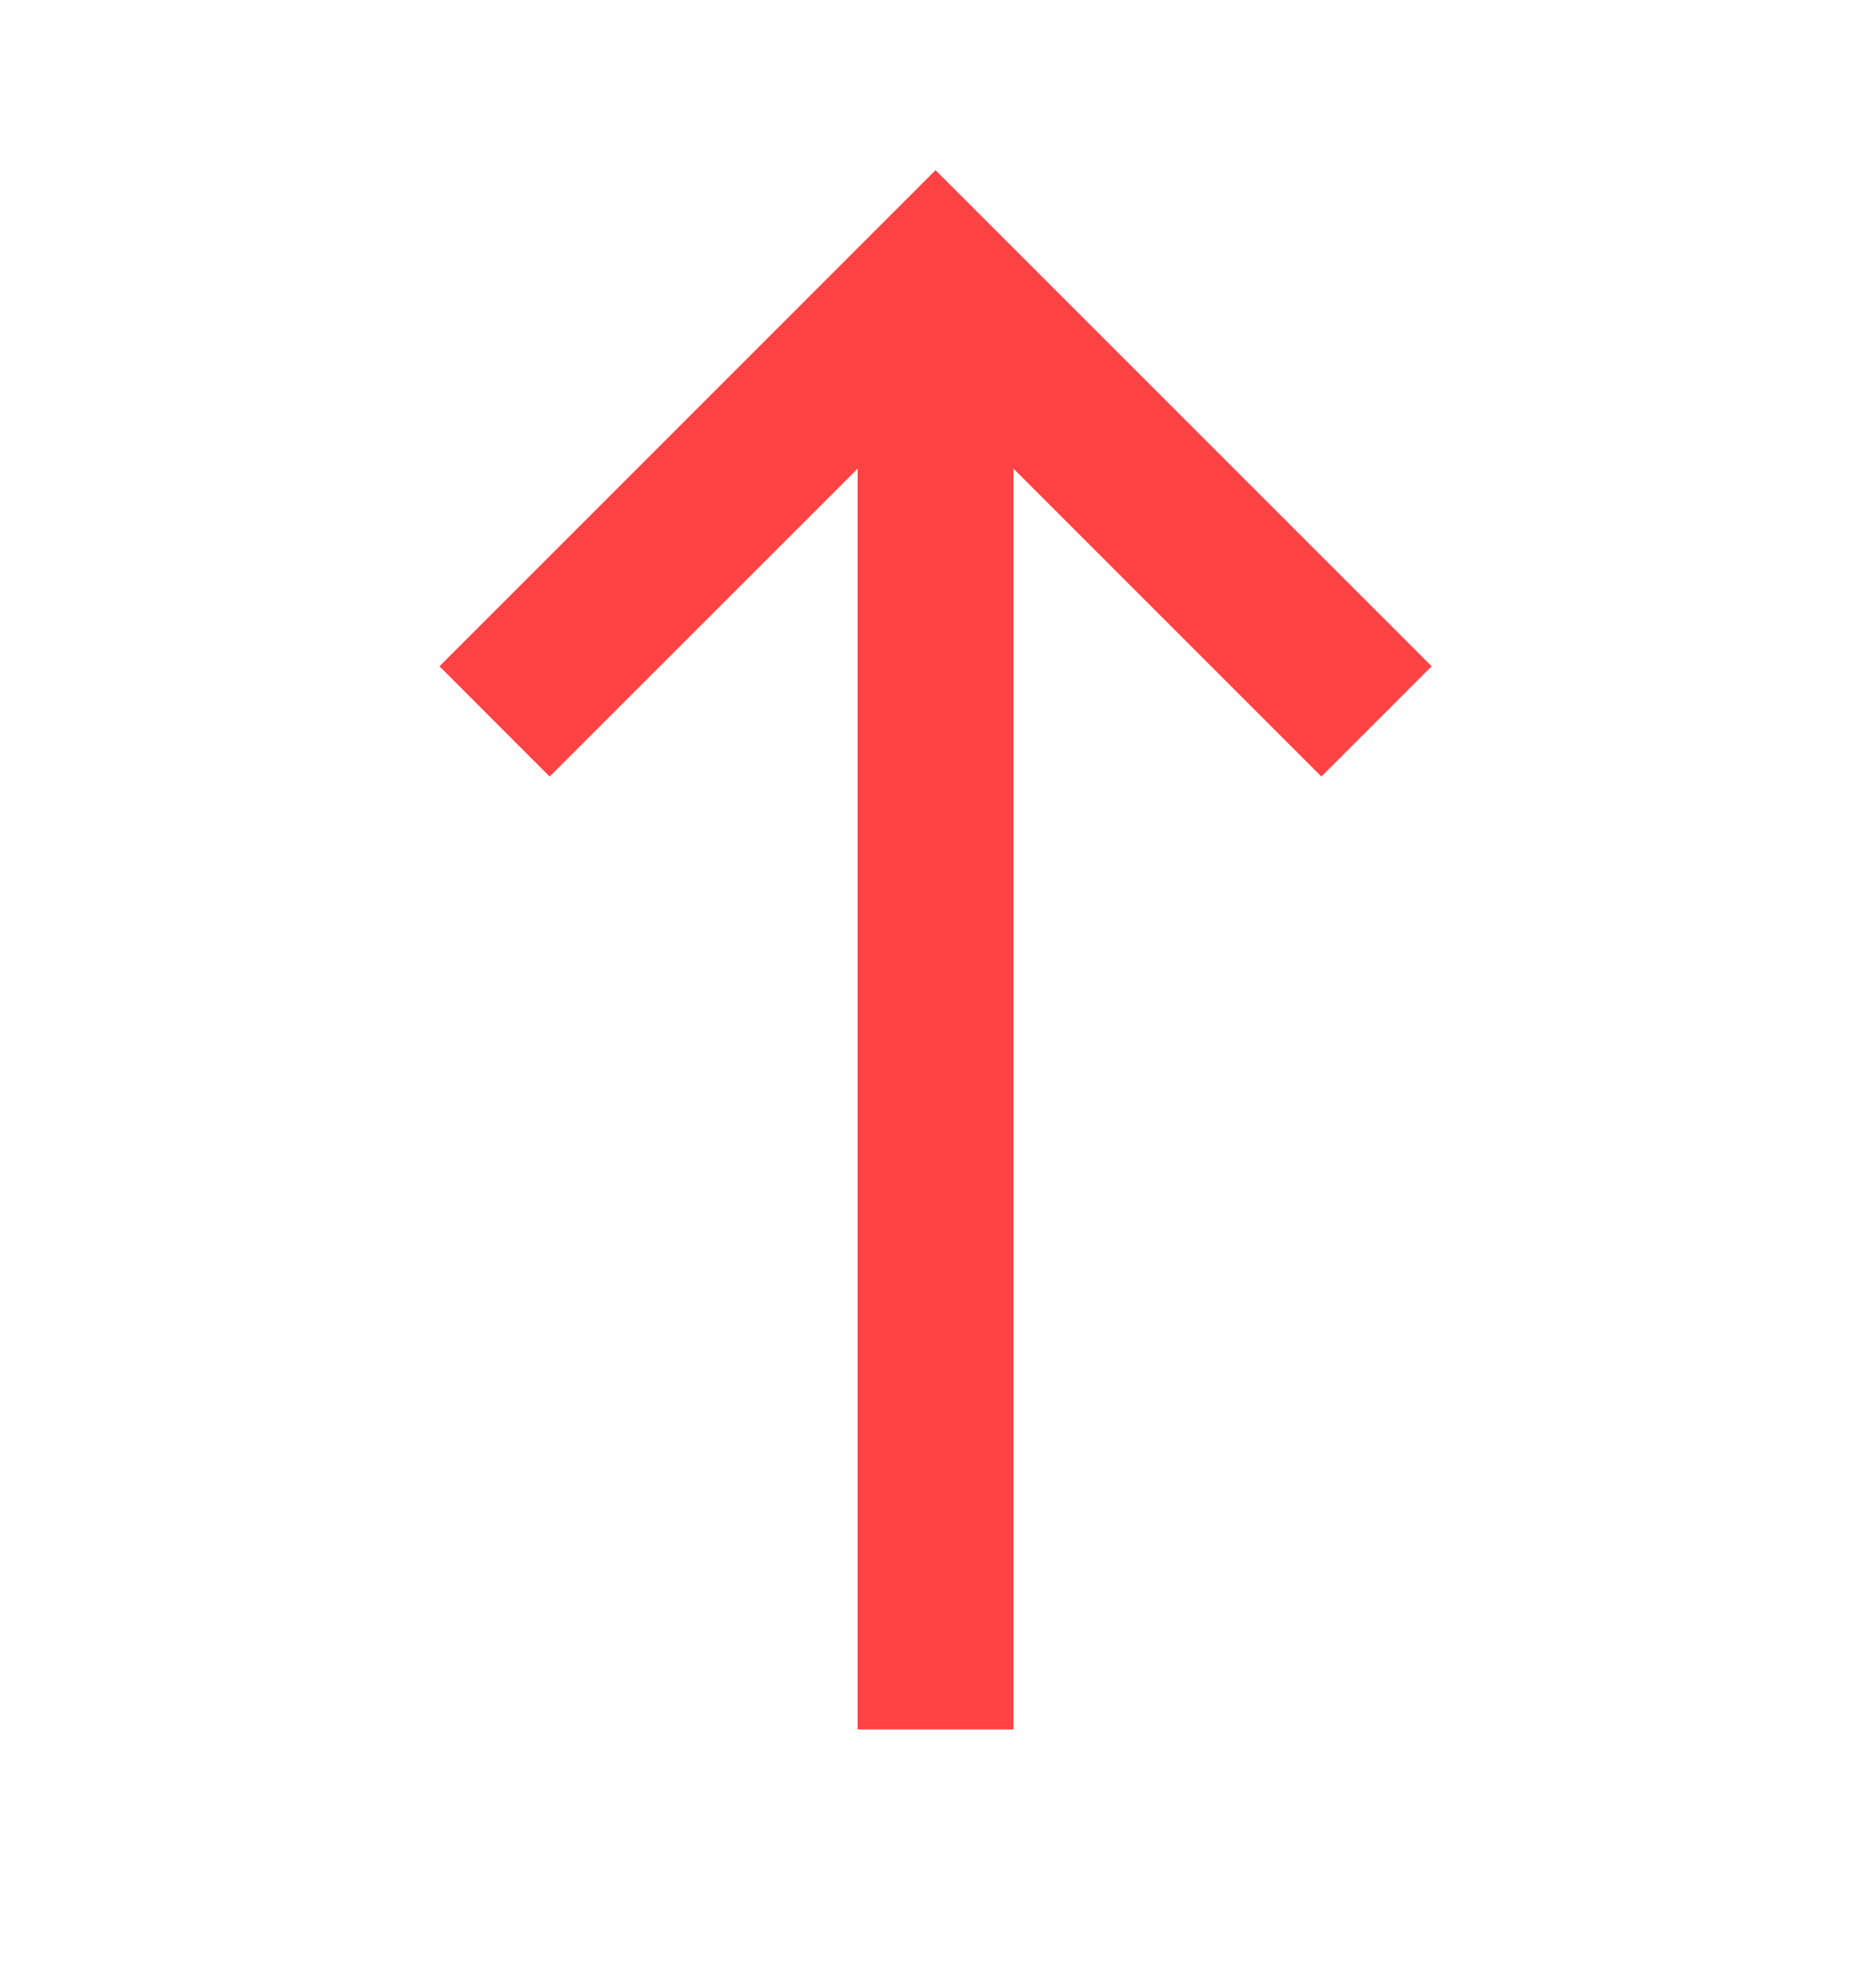
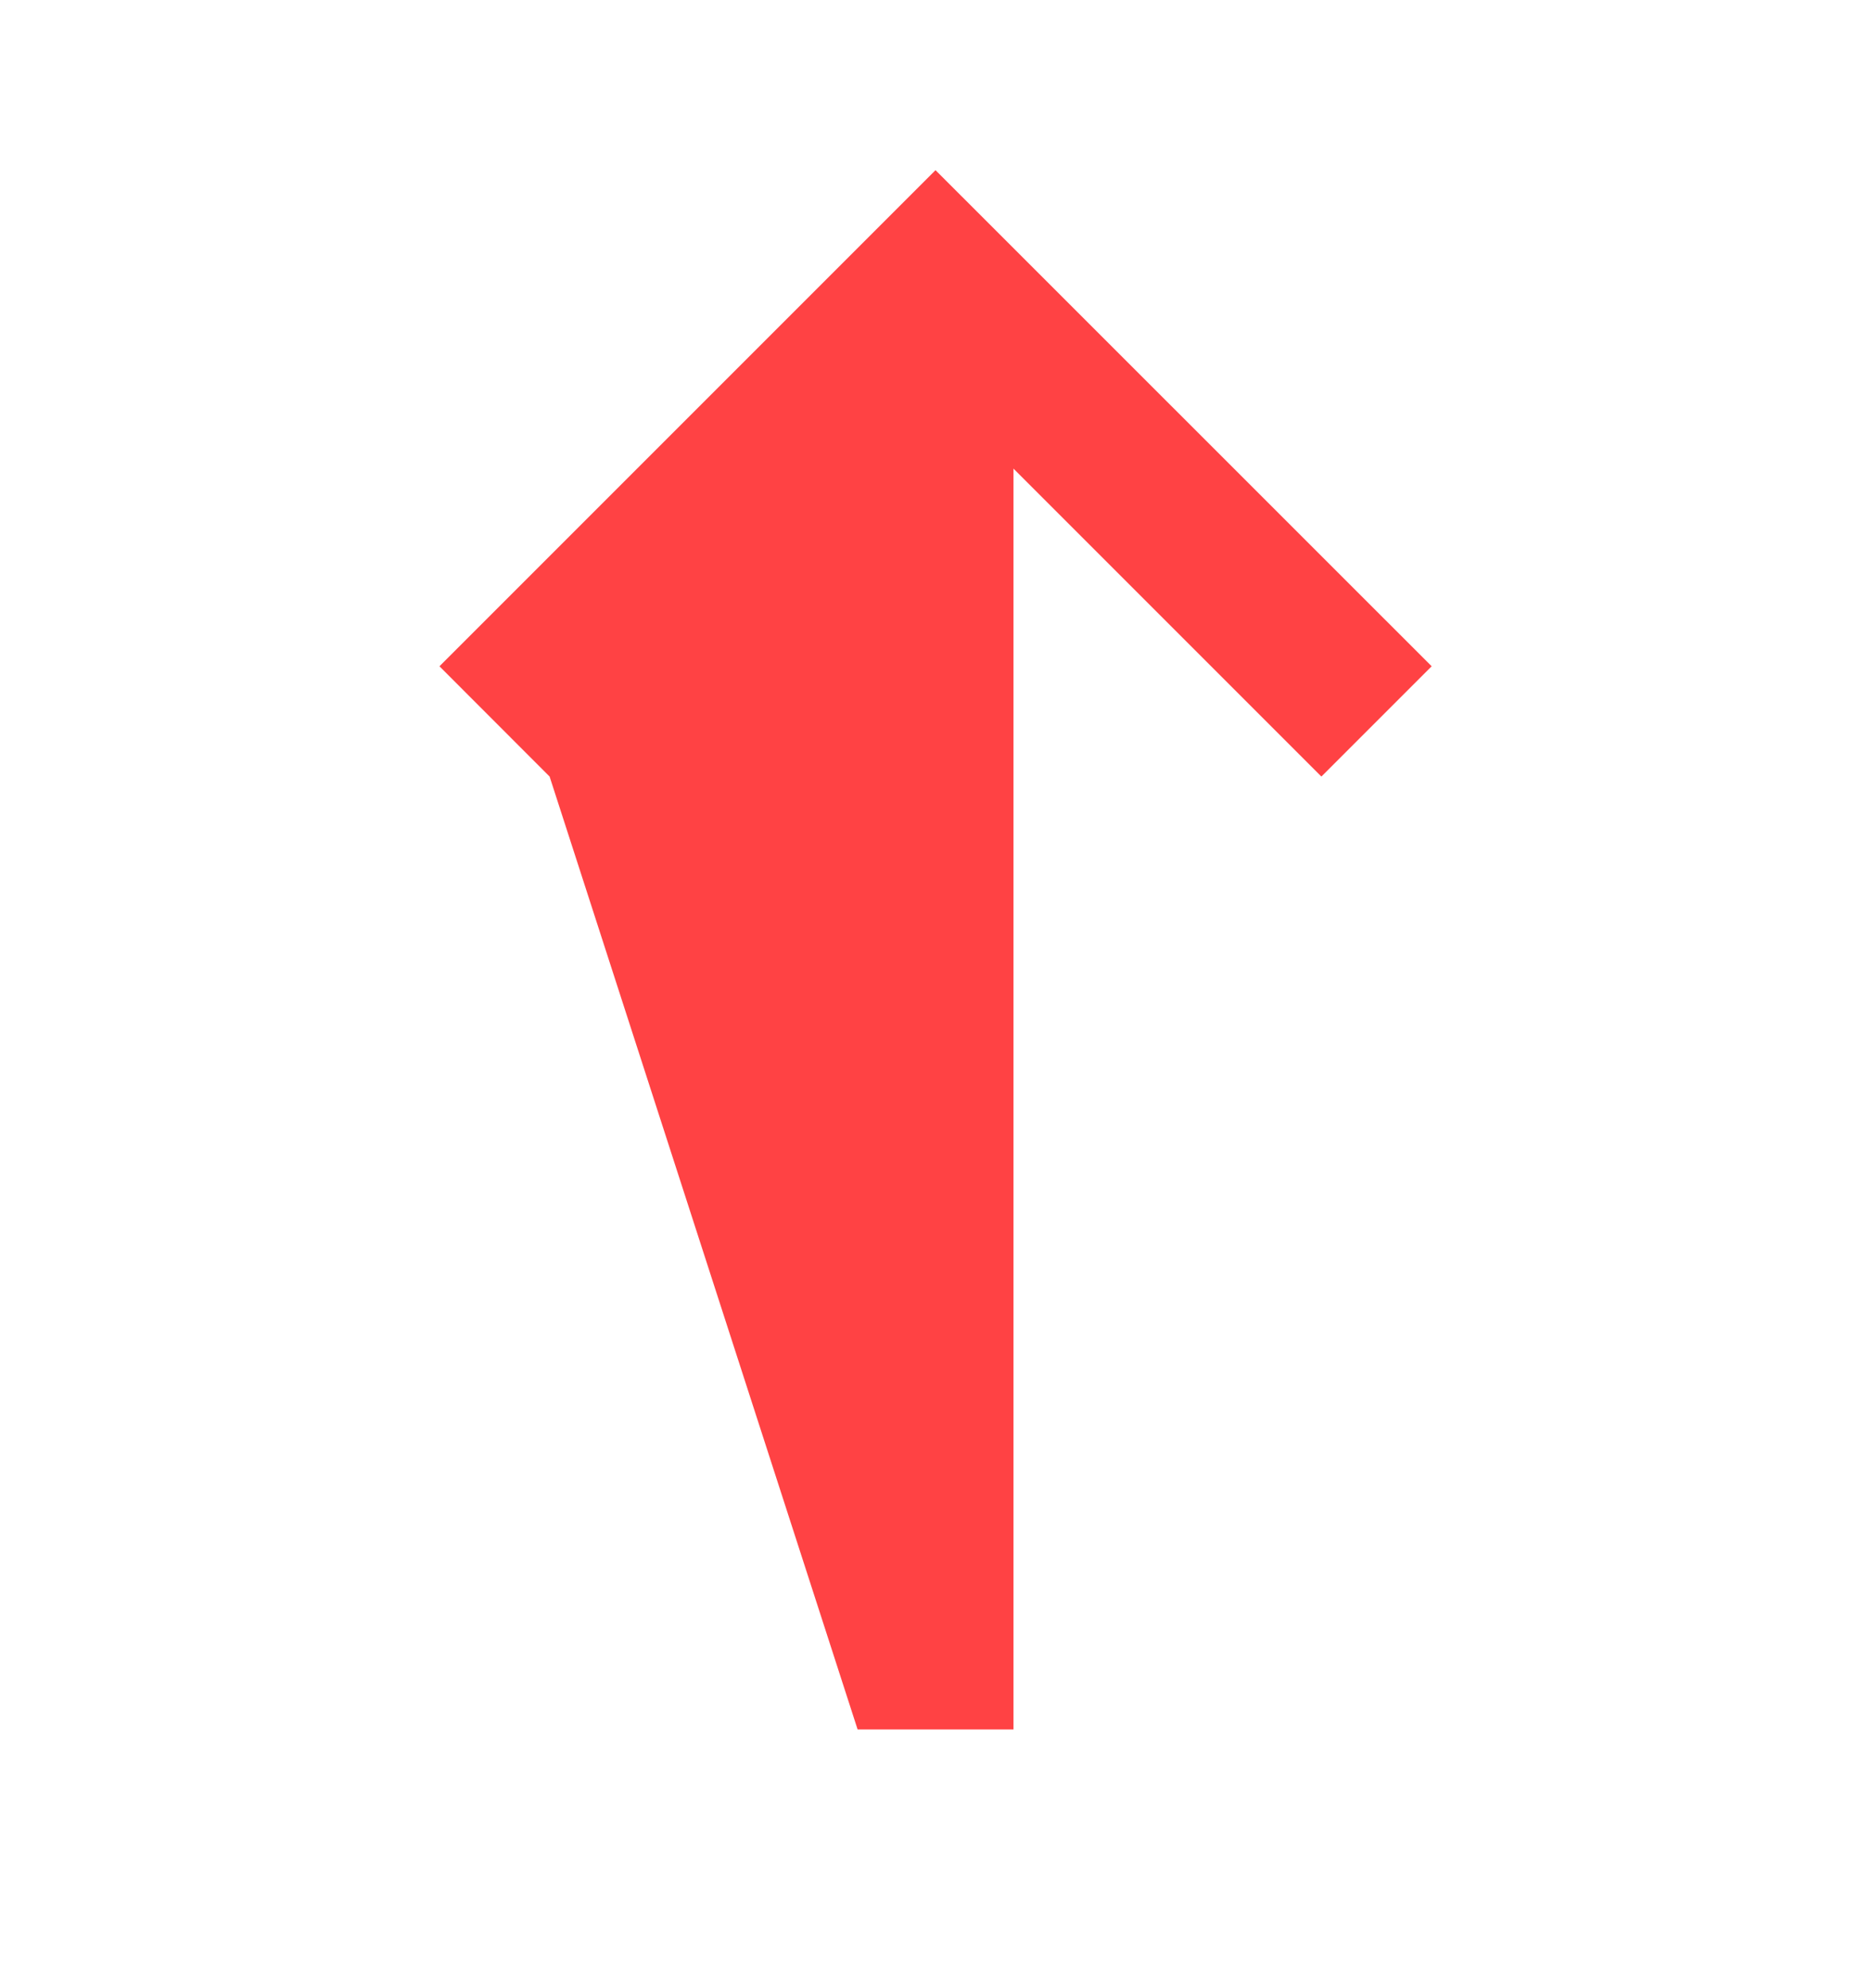
<svg xmlns="http://www.w3.org/2000/svg" width="16" height="17" viewBox="0 0 16 17" fill="none">
-   <path d="M8.667 14.788L7.334 14.788V4.007L4.7 6.64L3.758 5.697L8 1.455L12.243 5.697L11.3 6.64L8.667 4.007L8.667 14.788Z" fill="#FF4244" />
+   <path d="M8.667 14.788L7.334 14.788L4.7 6.64L3.758 5.697L8 1.455L12.243 5.697L11.3 6.64L8.667 4.007L8.667 14.788Z" fill="#FF4244" />
</svg>